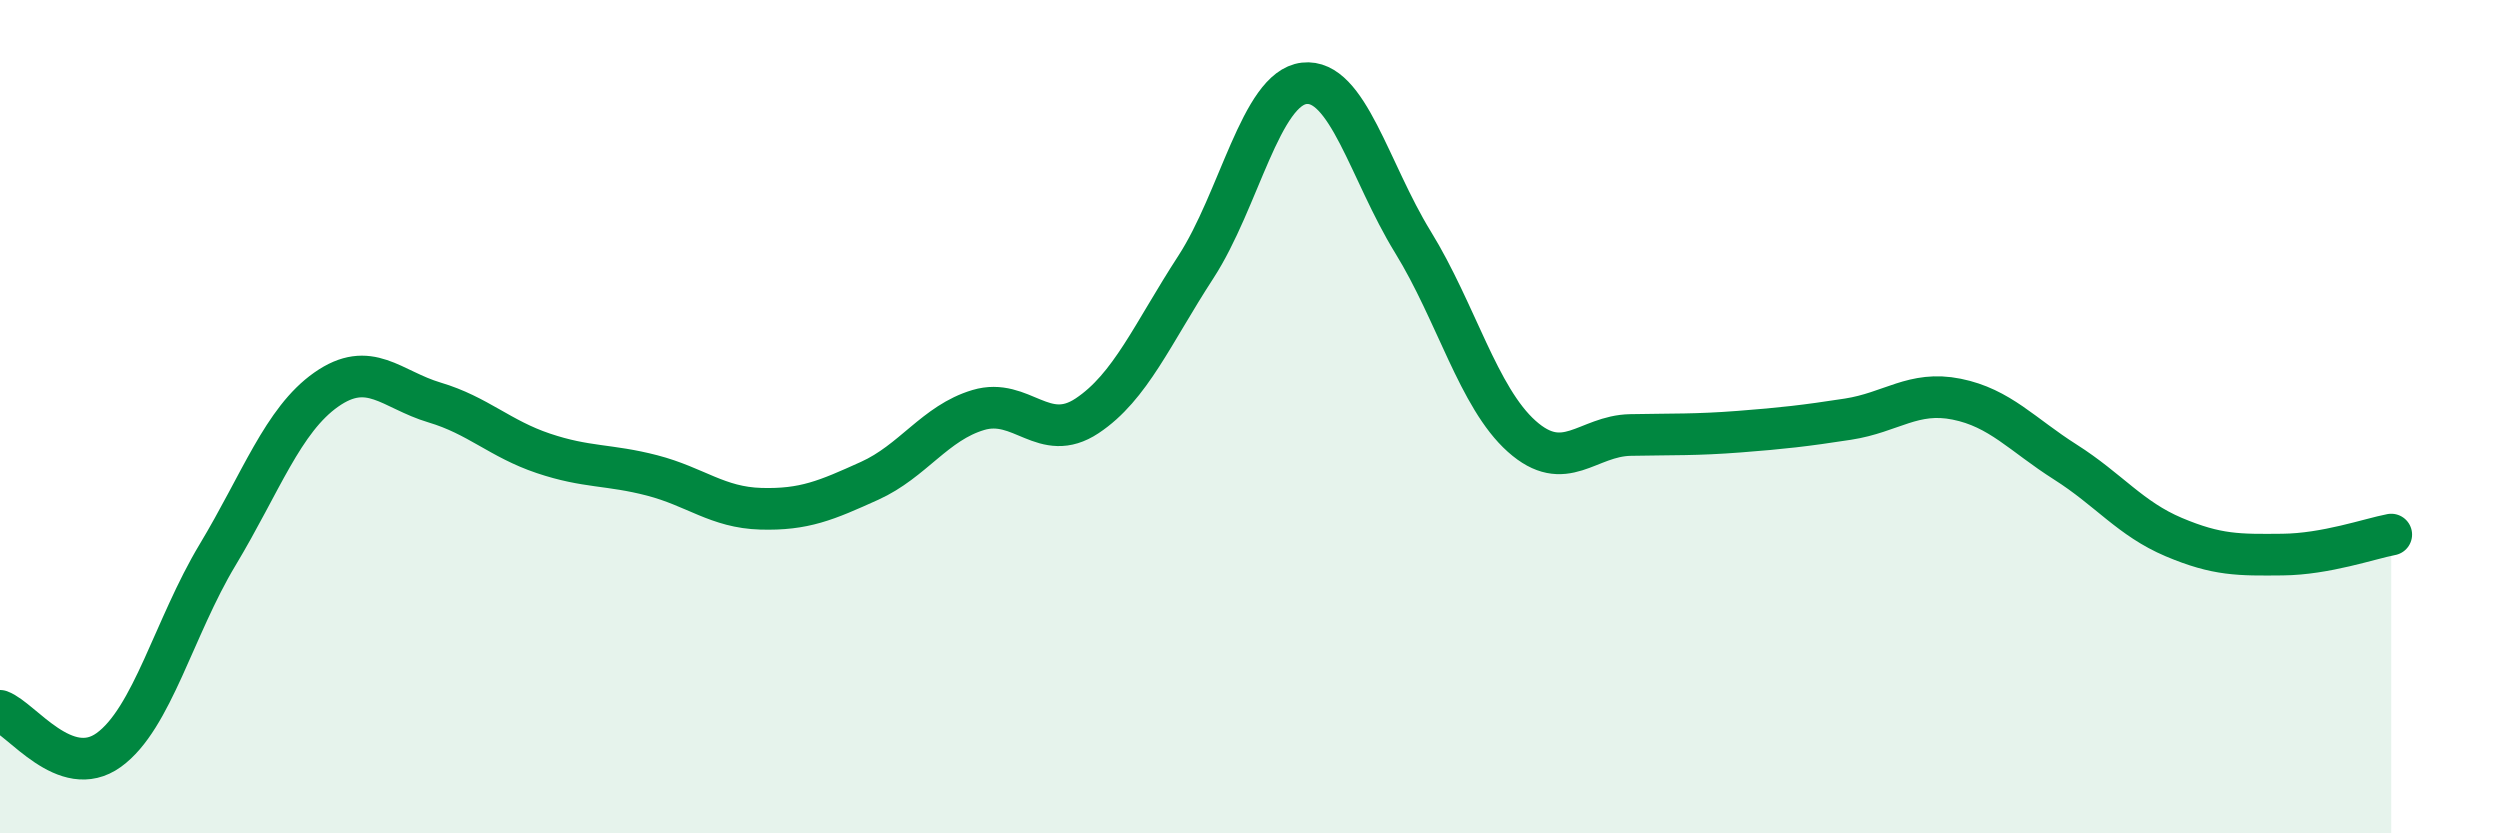
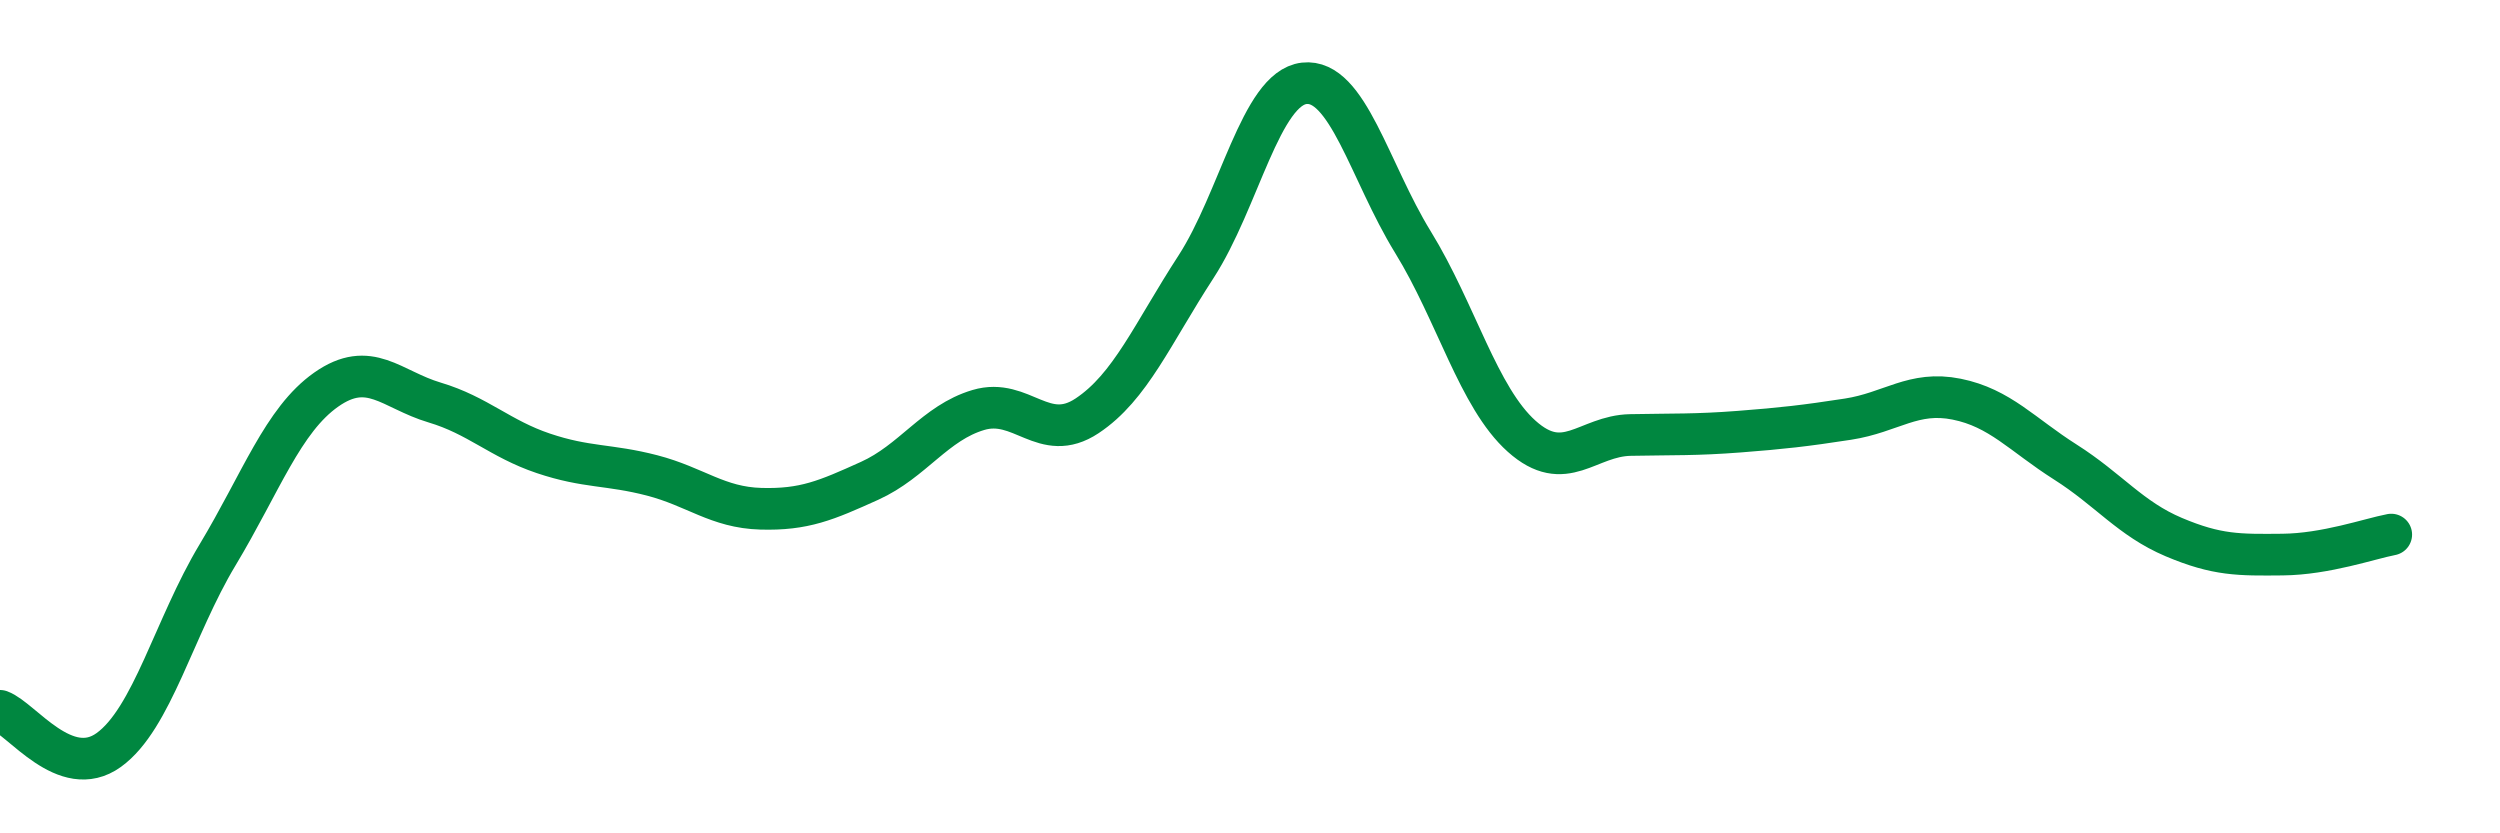
<svg xmlns="http://www.w3.org/2000/svg" width="60" height="20" viewBox="0 0 60 20">
-   <path d="M 0,17.06 C 0.52,17.25 1.57,18.75 2.61,18 C 3.65,17.25 4.18,15.05 5.22,13.32 C 6.26,11.59 6.79,10.08 7.83,9.35 C 8.87,8.62 9.39,9.35 10.43,9.66 C 11.47,9.97 12,10.53 13.04,10.88 C 14.08,11.23 14.61,11.14 15.65,11.41 C 16.69,11.68 17.22,12.18 18.26,12.21 C 19.3,12.24 19.83,12.01 20.87,11.54 C 21.91,11.07 22.44,10.15 23.48,9.84 C 24.52,9.53 25.05,10.67 26.09,9.98 C 27.13,9.29 27.66,8.01 28.7,6.41 C 29.74,4.81 30.26,2.12 31.3,2 C 32.34,1.88 32.87,4.12 33.91,5.81 C 34.95,7.5 35.48,9.54 36.52,10.47 C 37.56,11.4 38.09,10.46 39.13,10.44 C 40.17,10.42 40.7,10.44 41.74,10.36 C 42.78,10.28 43.31,10.22 44.35,10.06 C 45.39,9.9 45.92,9.37 46.96,9.58 C 48,9.79 48.53,10.43 49.57,11.09 C 50.61,11.75 51.13,12.45 52.17,12.89 C 53.21,13.33 53.74,13.32 54.78,13.31 C 55.82,13.3 56.87,12.93 57.39,12.83L57.39 20L0 20Z" fill="#008740" opacity="0.1" stroke-linecap="round" stroke-linejoin="round" />
  <path d="M 0,17.06 C 0.52,17.25 1.57,18.75 2.61,18 C 3.65,17.25 4.18,15.05 5.22,13.32 C 6.26,11.59 6.79,10.08 7.83,9.35 C 8.87,8.62 9.39,9.35 10.43,9.66 C 11.47,9.97 12,10.53 13.04,10.88 C 14.08,11.23 14.61,11.14 15.65,11.41 C 16.69,11.68 17.22,12.18 18.26,12.21 C 19.3,12.24 19.83,12.01 20.87,11.54 C 21.91,11.07 22.44,10.15 23.48,9.84 C 24.52,9.53 25.05,10.67 26.09,9.98 C 27.13,9.29 27.66,8.01 28.7,6.41 C 29.74,4.81 30.26,2.12 31.3,2 C 32.34,1.88 32.87,4.12 33.91,5.81 C 34.95,7.5 35.48,9.54 36.52,10.47 C 37.56,11.4 38.09,10.46 39.13,10.44 C 40.17,10.42 40.7,10.44 41.74,10.36 C 42.78,10.28 43.31,10.22 44.35,10.06 C 45.39,9.9 45.92,9.37 46.96,9.58 C 48,9.79 48.53,10.43 49.57,11.09 C 50.61,11.75 51.13,12.45 52.17,12.89 C 53.21,13.33 53.74,13.32 54.78,13.31 C 55.82,13.3 56.87,12.93 57.39,12.83" stroke="#008740" stroke-width="1" fill="none" stroke-linecap="round" stroke-linejoin="round" />
</svg>